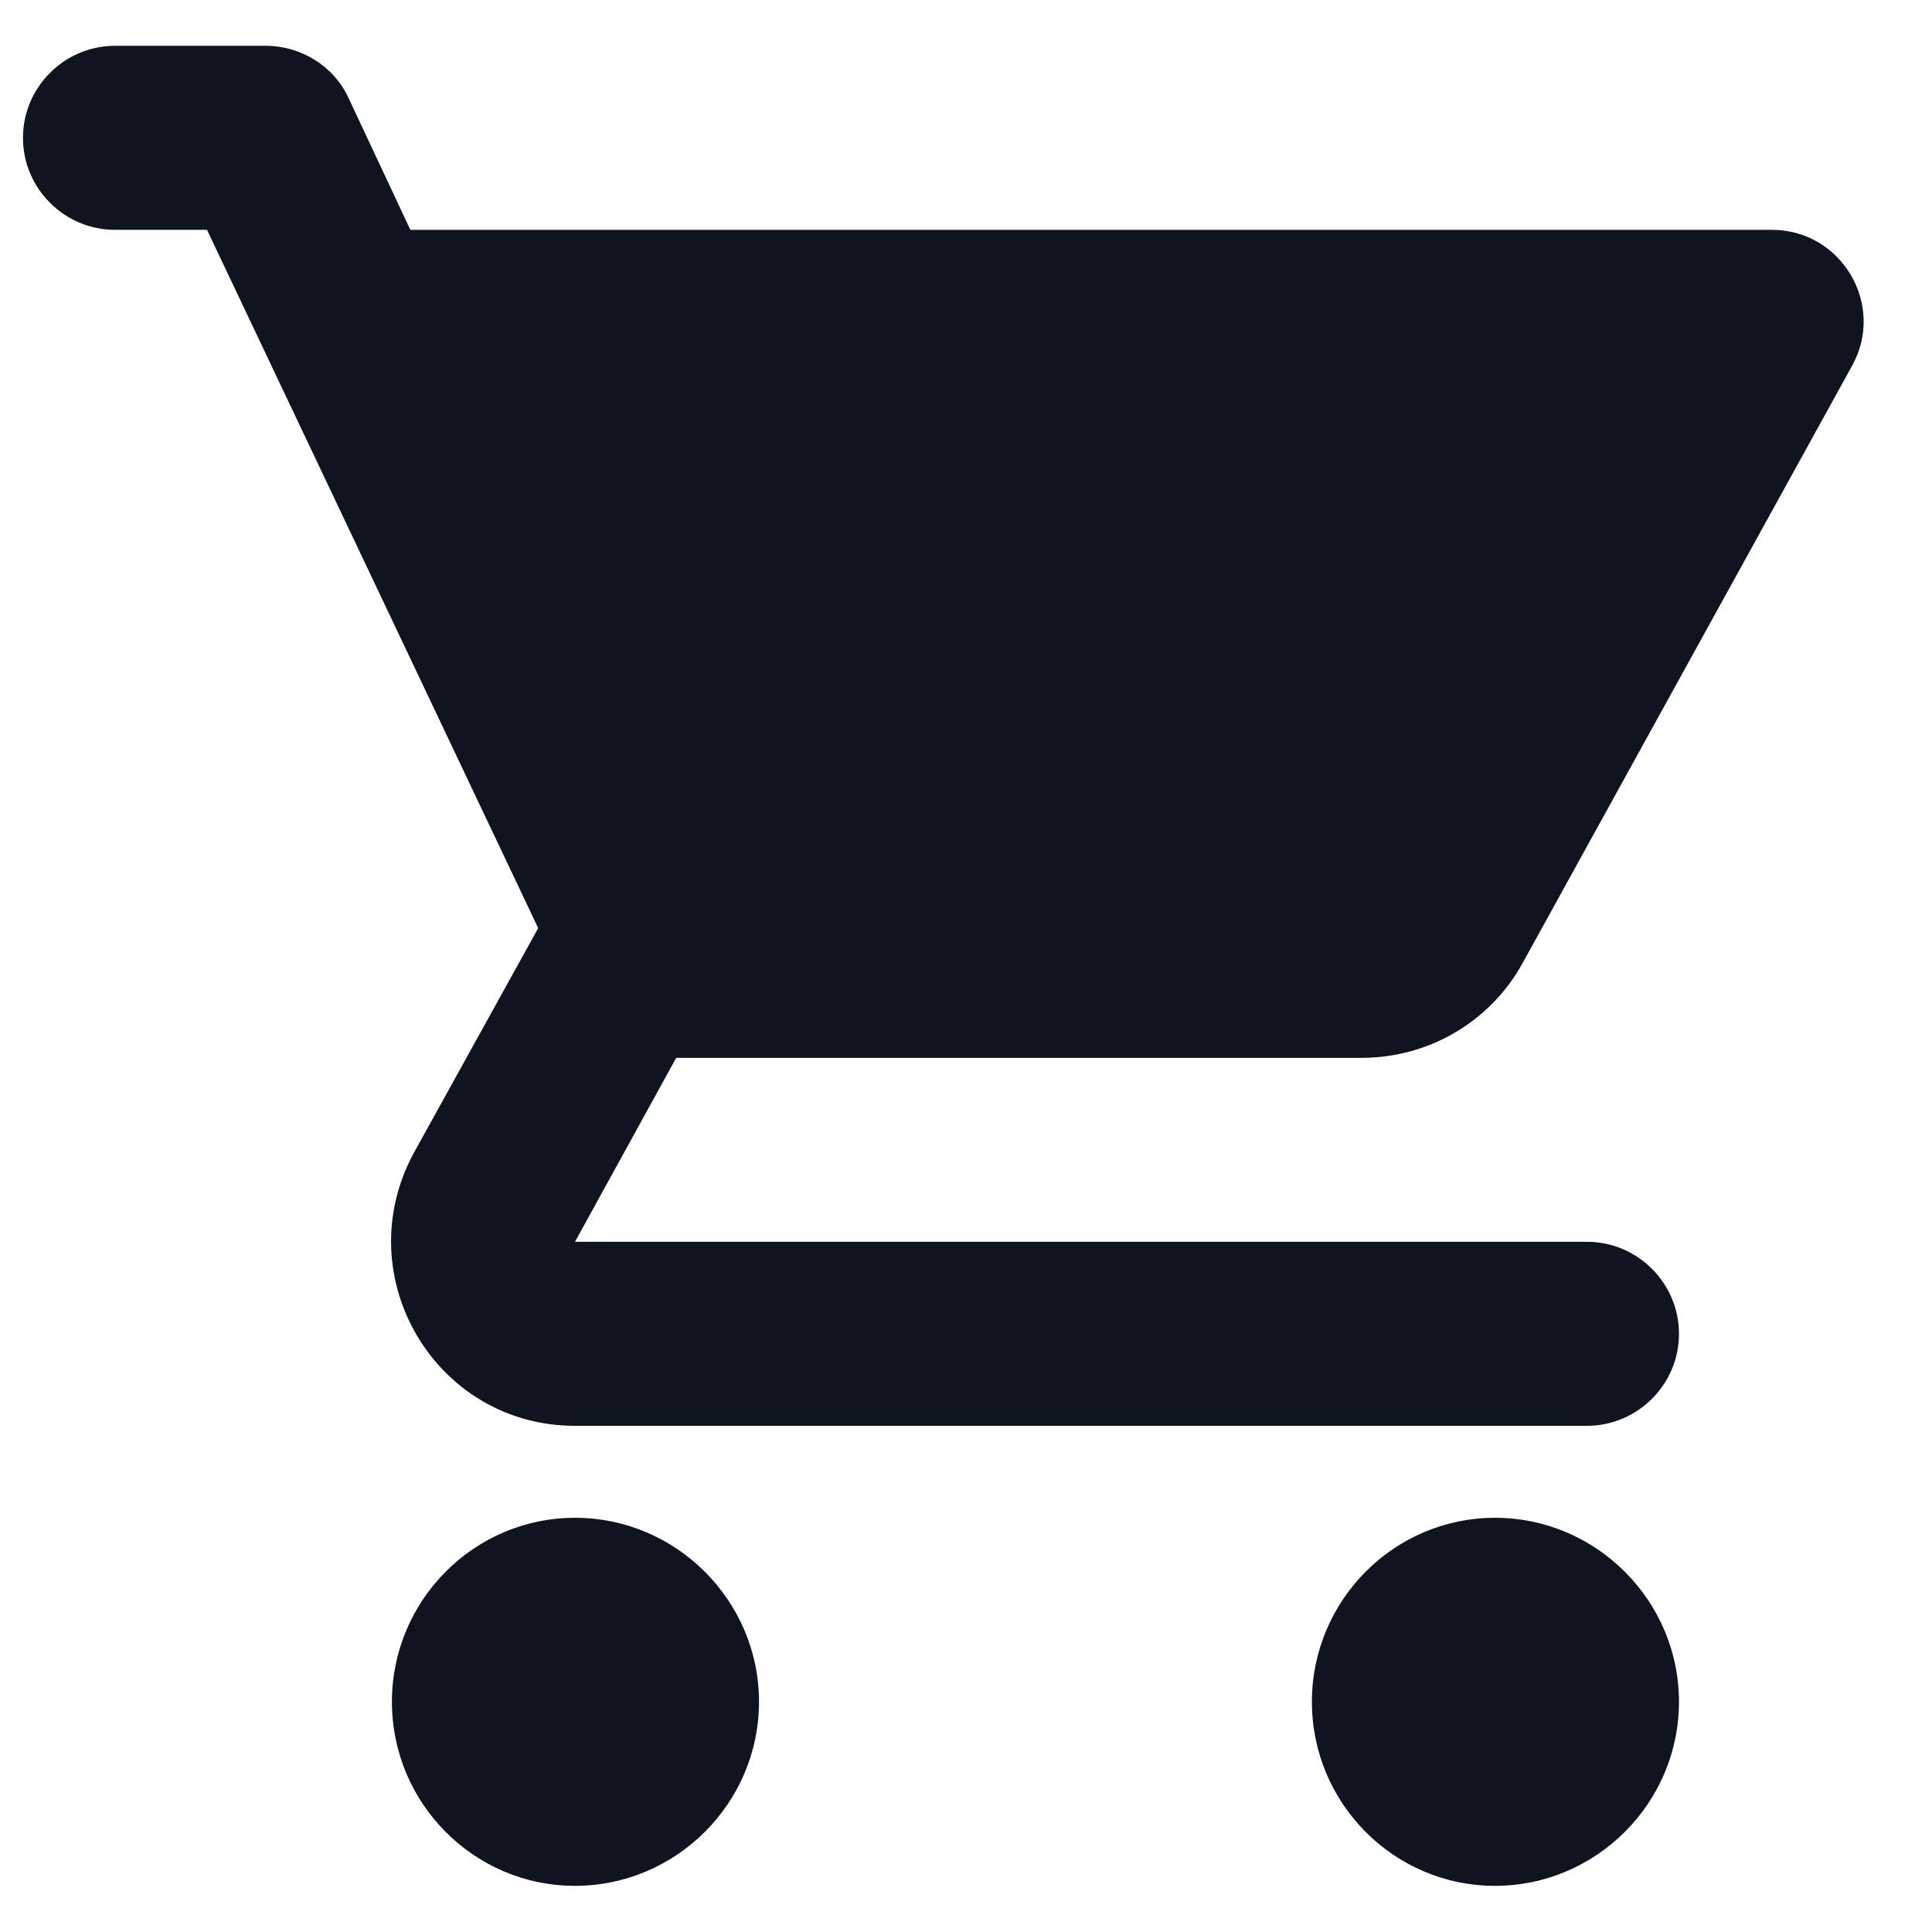
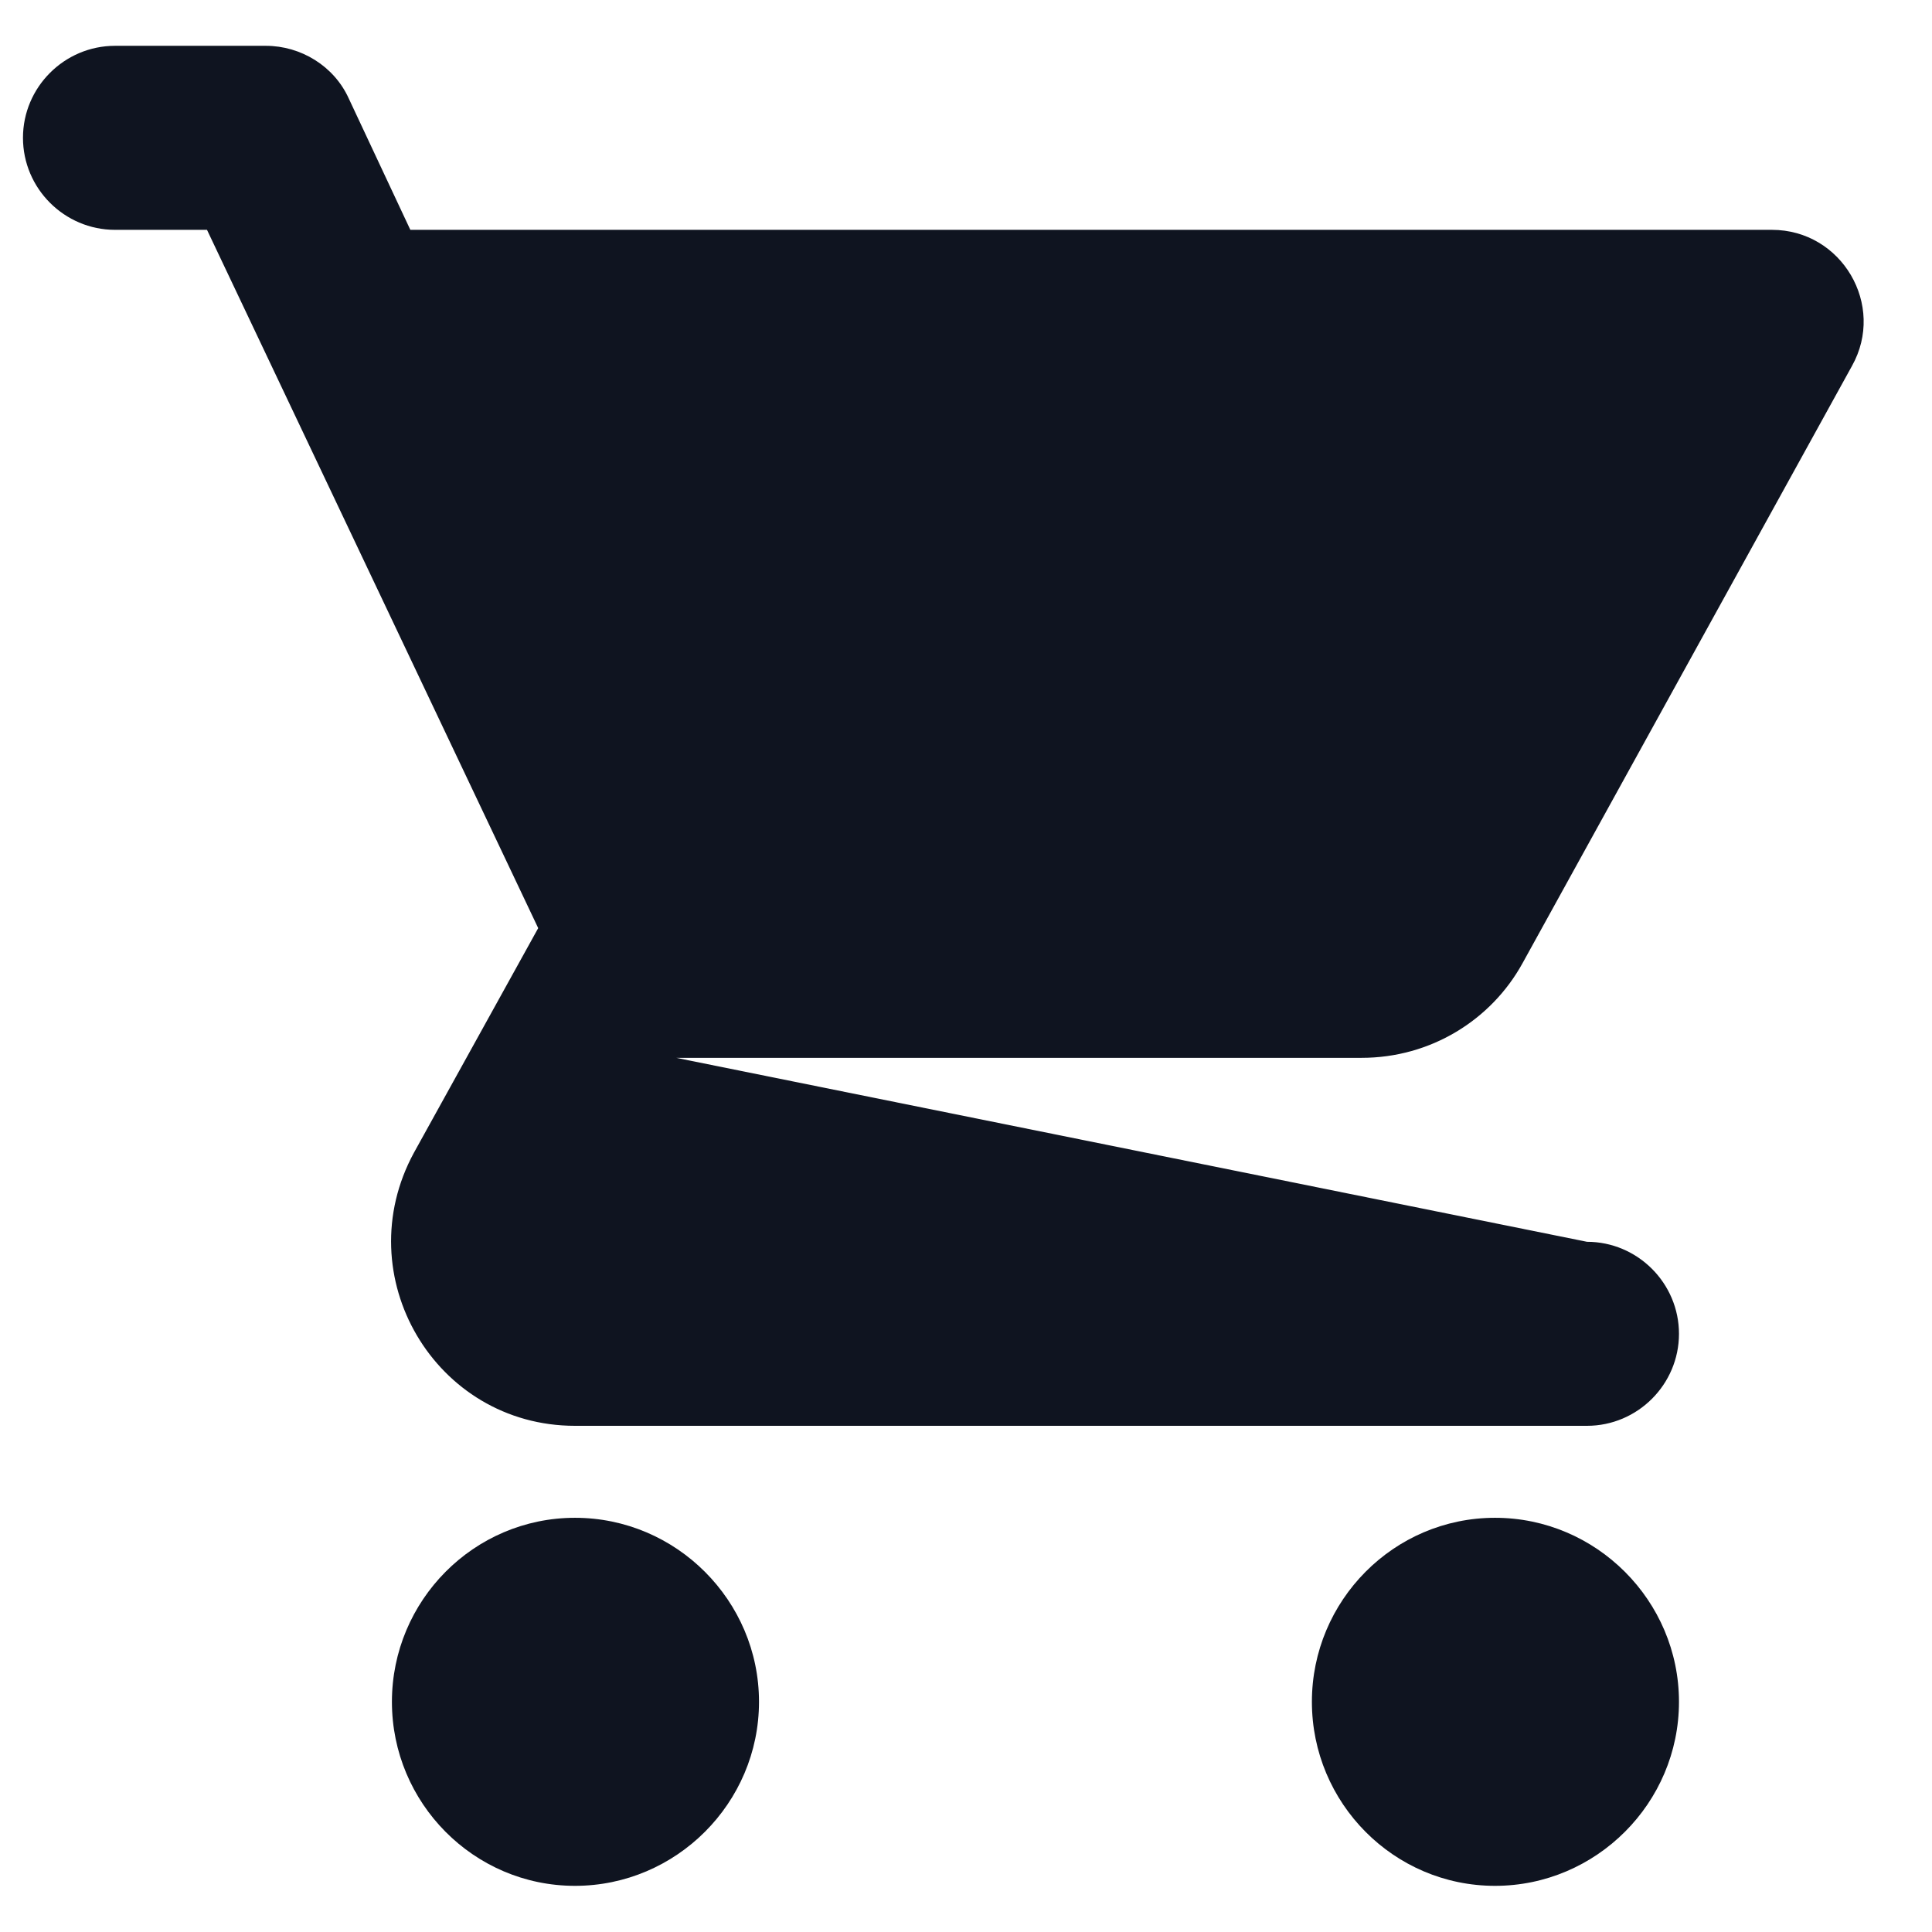
<svg xmlns="http://www.w3.org/2000/svg" width="28" height="28" viewBox="0 0 28 28" fill="none">
-   <path d="M8.333 21.997C6.867 21.997 5.68 23.197 5.68 24.664C5.68 26.131 6.867 27.331 8.333 27.331C9.8 27.331 11 26.131 11 24.664C11 23.197 9.8 21.997 8.333 21.997ZM0.333 1.997C0.333 2.731 0.933 3.331 1.667 3.331H3L7.8 13.451L6 16.704C5.027 18.491 6.307 20.664 8.333 20.664H23C23.733 20.664 24.333 20.064 24.333 19.331C24.333 18.597 23.733 17.997 23 17.997H8.333L9.8 15.331H19.733C20.733 15.331 21.613 14.784 22.067 13.957L26.84 5.304C27.333 4.424 26.693 3.331 25.68 3.331H5.947L5.053 1.424C4.84 0.957 4.36 0.664 3.853 0.664H1.667C0.933 0.664 0.333 1.264 0.333 1.997V1.997ZM21.667 21.997C20.2 21.997 19.013 23.197 19.013 24.664C19.013 26.131 20.2 27.331 21.667 27.331C23.133 27.331 24.333 26.131 24.333 24.664C24.333 23.197 23.133 21.997 21.667 21.997Z" fill="#0F1420" />
+   <path d="M8.333 21.997C6.867 21.997 5.68 23.197 5.68 24.664C5.68 26.131 6.867 27.331 8.333 27.331C9.8 27.331 11 26.131 11 24.664C11 23.197 9.8 21.997 8.333 21.997ZM0.333 1.997C0.333 2.731 0.933 3.331 1.667 3.331H3L7.8 13.451L6 16.704C5.027 18.491 6.307 20.664 8.333 20.664H23C23.733 20.664 24.333 20.064 24.333 19.331C24.333 18.597 23.733 17.997 23 17.997L9.8 15.331H19.733C20.733 15.331 21.613 14.784 22.067 13.957L26.84 5.304C27.333 4.424 26.693 3.331 25.68 3.331H5.947L5.053 1.424C4.84 0.957 4.36 0.664 3.853 0.664H1.667C0.933 0.664 0.333 1.264 0.333 1.997V1.997ZM21.667 21.997C20.2 21.997 19.013 23.197 19.013 24.664C19.013 26.131 20.2 27.331 21.667 27.331C23.133 27.331 24.333 26.131 24.333 24.664C24.333 23.197 23.133 21.997 21.667 21.997Z" fill="#0F1420" />
</svg>